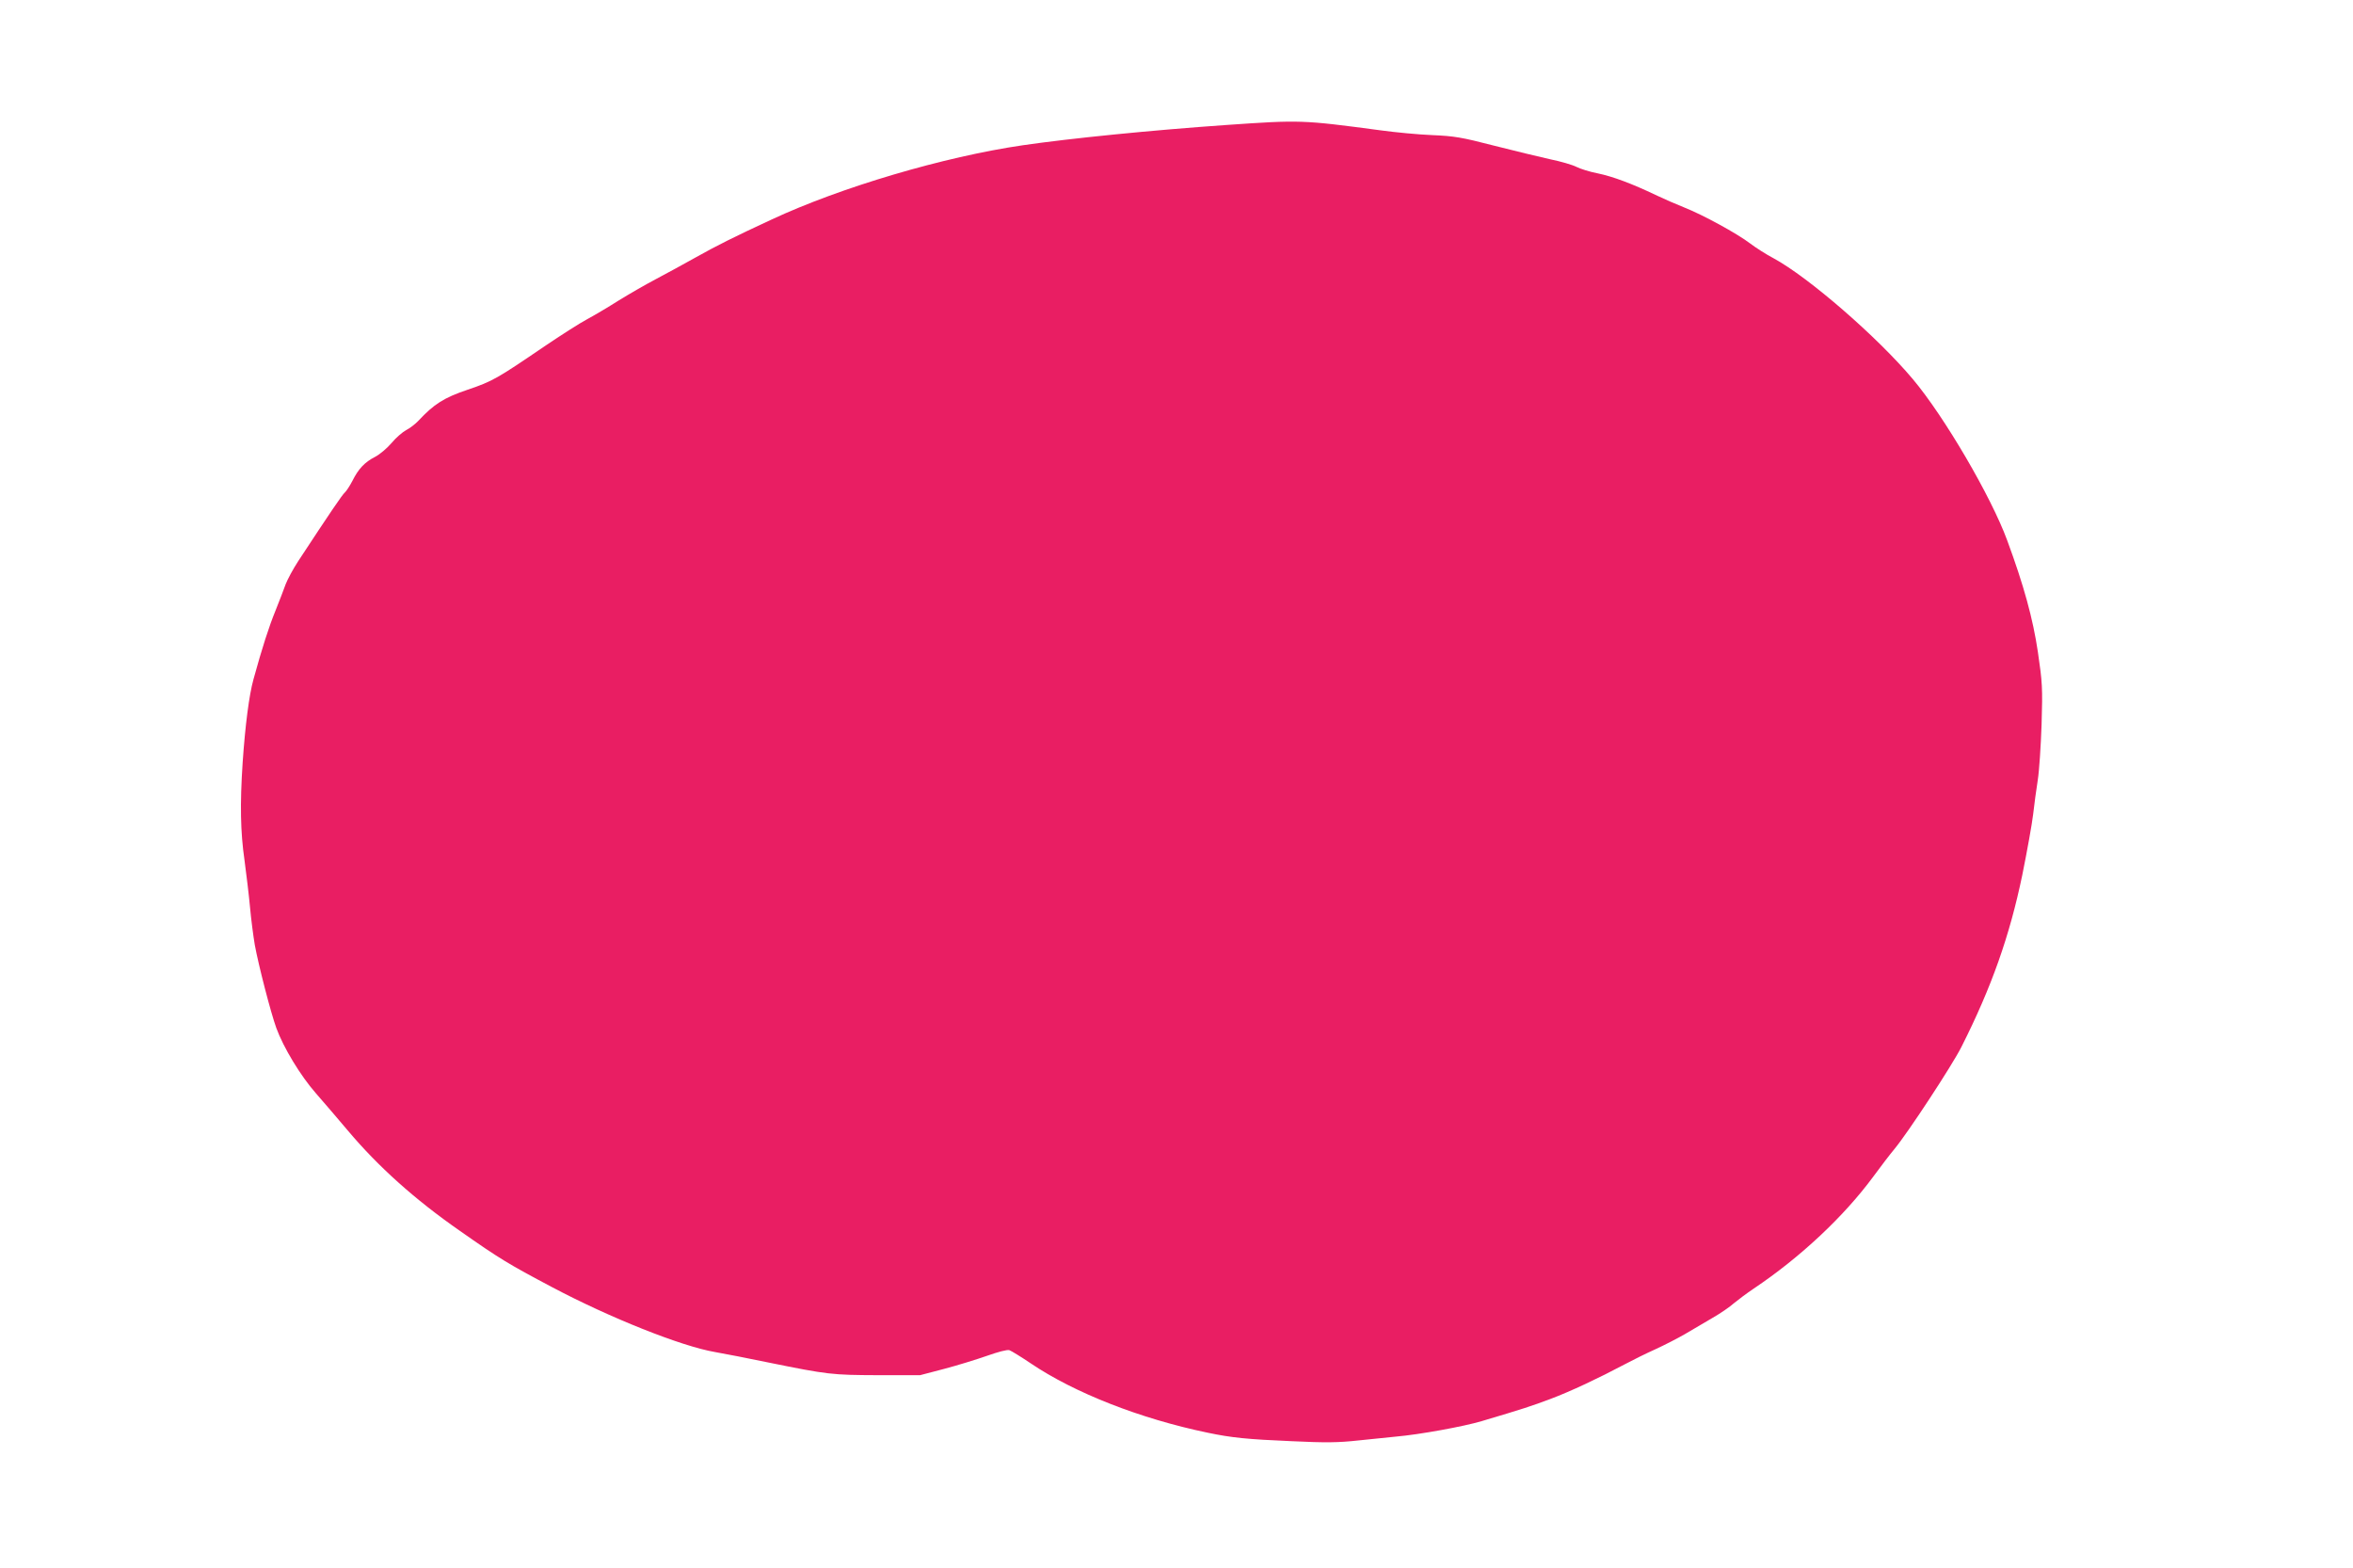
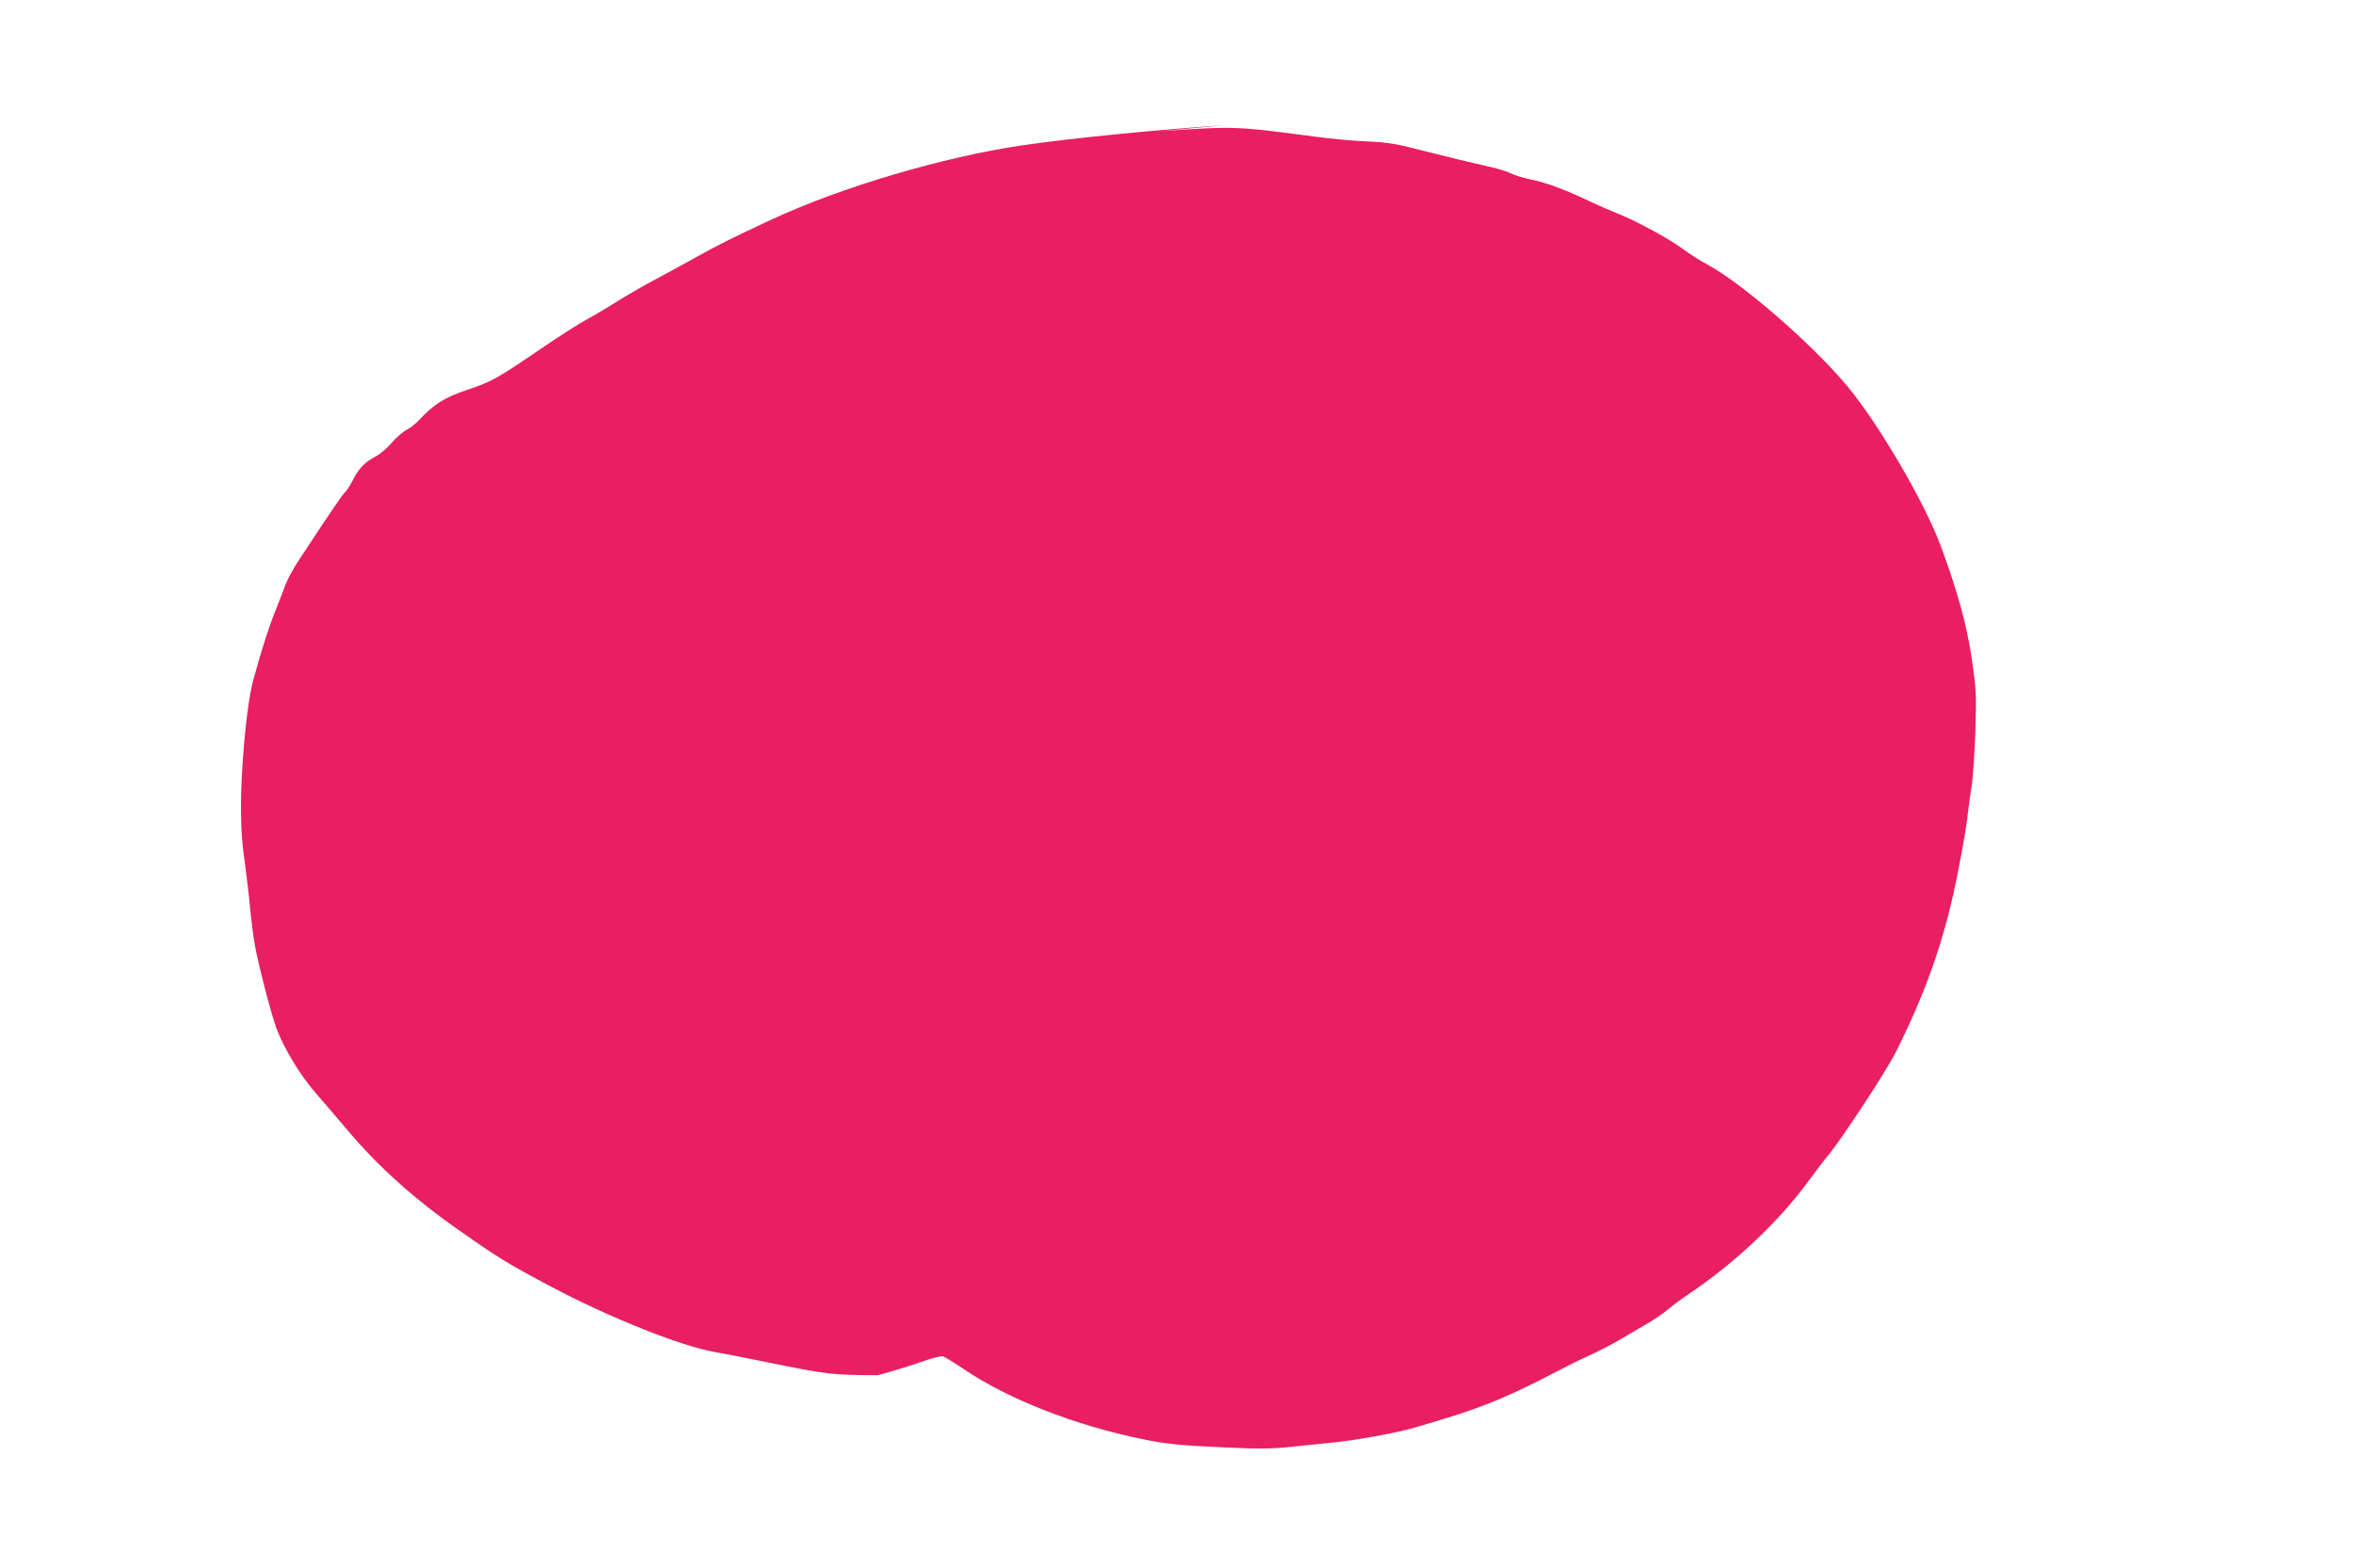
<svg xmlns="http://www.w3.org/2000/svg" version="1.0" width="1280pt" height="853pt" viewBox="0 0 1280 853" preserveAspectRatio="xMidYMid meet">
  <g transform="translate(0,853) scale(0.1,-0.1)" fill="#e91e63" stroke="none">
-     <path d="M6670 7850 c-402 -28 -843 -72 -1105 -110 -432 -63 -992 -229 -1367 -404 -205 -95 -297 -141 -413 -206 -66 -37 -165 -91 -220 -120 -55 -29 -145 -81 -200 -115 -55 -35 -131 -80 -170 -101 -38 -20 -143 -87 -233 -148 -257 -175 -282 -190 -418 -236 -130 -44 -183 -78 -269 -170 -16 -17 -46 -40 -66 -50 -20 -11 -56 -42 -79 -70 -24 -28 -64 -62 -89 -75 -57 -29 -91 -65 -124 -131 -14 -27 -33 -56 -41 -63 -14 -12 -76 -103 -254 -374 -28 -43 -58 -99 -68 -125 -9 -26 -34 -90 -55 -143 -36 -88 -73 -203 -120 -374 -24 -86 -45 -250 -59 -453 -15 -228 -12 -378 10 -531 10 -75 24 -190 30 -256 6 -66 18 -158 26 -205 21 -114 87 -369 117 -452 39 -107 131 -259 215 -355 42 -48 121 -140 174 -203 164 -195 364 -375 610 -546 215 -151 263 -180 501 -306 313 -166 704 -322 886 -353 53 -9 184 -35 291 -57 325 -66 346 -68 595 -69 l230 0 130 34 c72 19 176 51 233 71 62 22 111 35 123 31 11 -4 63 -36 115 -71 238 -161 597 -302 964 -378 128 -27 217 -36 455 -46 188 -9 255 -8 365 4 74 8 167 17 205 21 127 11 368 55 465 84 229 68 271 82 375 121 109 41 260 112 405 189 41 22 116 59 165 81 50 23 122 60 160 82 39 23 105 62 148 87 44 25 98 62 120 82 23 19 71 55 107 79 255 171 492 394 651 610 38 52 90 120 115 150 73 88 315 457 364 555 164 325 262 603 331 935 26 129 53 278 59 330 6 52 17 136 25 185 8 50 17 187 21 305 6 199 4 228 -20 392 -27 183 -77 364 -167 608 -87 238 -343 675 -513 877 -193 230 -568 555 -758 658 -40 21 -98 58 -128 81 -71 54 -256 155 -357 195 -43 17 -114 48 -158 69 -123 59 -231 100 -314 117 -42 8 -93 24 -115 35 -21 11 -86 30 -145 42 -58 13 -195 46 -305 74 -174 45 -215 52 -335 57 -75 3 -201 15 -281 26 -428 57 -435 57 -840 29z" />
+     <path d="M6670 7850 c-402 -28 -843 -72 -1105 -110 -432 -63 -992 -229 -1367 -404 -205 -95 -297 -141 -413 -206 -66 -37 -165 -91 -220 -120 -55 -29 -145 -81 -200 -115 -55 -35 -131 -80 -170 -101 -38 -20 -143 -87 -233 -148 -257 -175 -282 -190 -418 -236 -130 -44 -183 -78 -269 -170 -16 -17 -46 -40 -66 -50 -20 -11 -56 -42 -79 -70 -24 -28 -64 -62 -89 -75 -57 -29 -91 -65 -124 -131 -14 -27 -33 -56 -41 -63 -14 -12 -76 -103 -254 -374 -28 -43 -58 -99 -68 -125 -9 -26 -34 -90 -55 -143 -36 -88 -73 -203 -120 -374 -24 -86 -45 -250 -59 -453 -15 -228 -12 -378 10 -531 10 -75 24 -190 30 -256 6 -66 18 -158 26 -205 21 -114 87 -369 117 -452 39 -107 131 -259 215 -355 42 -48 121 -140 174 -203 164 -195 364 -375 610 -546 215 -151 263 -180 501 -306 313 -166 704 -322 886 -353 53 -9 184 -35 291 -57 325 -66 346 -68 595 -69 c72 19 176 51 233 71 62 22 111 35 123 31 11 -4 63 -36 115 -71 238 -161 597 -302 964 -378 128 -27 217 -36 455 -46 188 -9 255 -8 365 4 74 8 167 17 205 21 127 11 368 55 465 84 229 68 271 82 375 121 109 41 260 112 405 189 41 22 116 59 165 81 50 23 122 60 160 82 39 23 105 62 148 87 44 25 98 62 120 82 23 19 71 55 107 79 255 171 492 394 651 610 38 52 90 120 115 150 73 88 315 457 364 555 164 325 262 603 331 935 26 129 53 278 59 330 6 52 17 136 25 185 8 50 17 187 21 305 6 199 4 228 -20 392 -27 183 -77 364 -167 608 -87 238 -343 675 -513 877 -193 230 -568 555 -758 658 -40 21 -98 58 -128 81 -71 54 -256 155 -357 195 -43 17 -114 48 -158 69 -123 59 -231 100 -314 117 -42 8 -93 24 -115 35 -21 11 -86 30 -145 42 -58 13 -195 46 -305 74 -174 45 -215 52 -335 57 -75 3 -201 15 -281 26 -428 57 -435 57 -840 29z" />
  </g>
</svg>